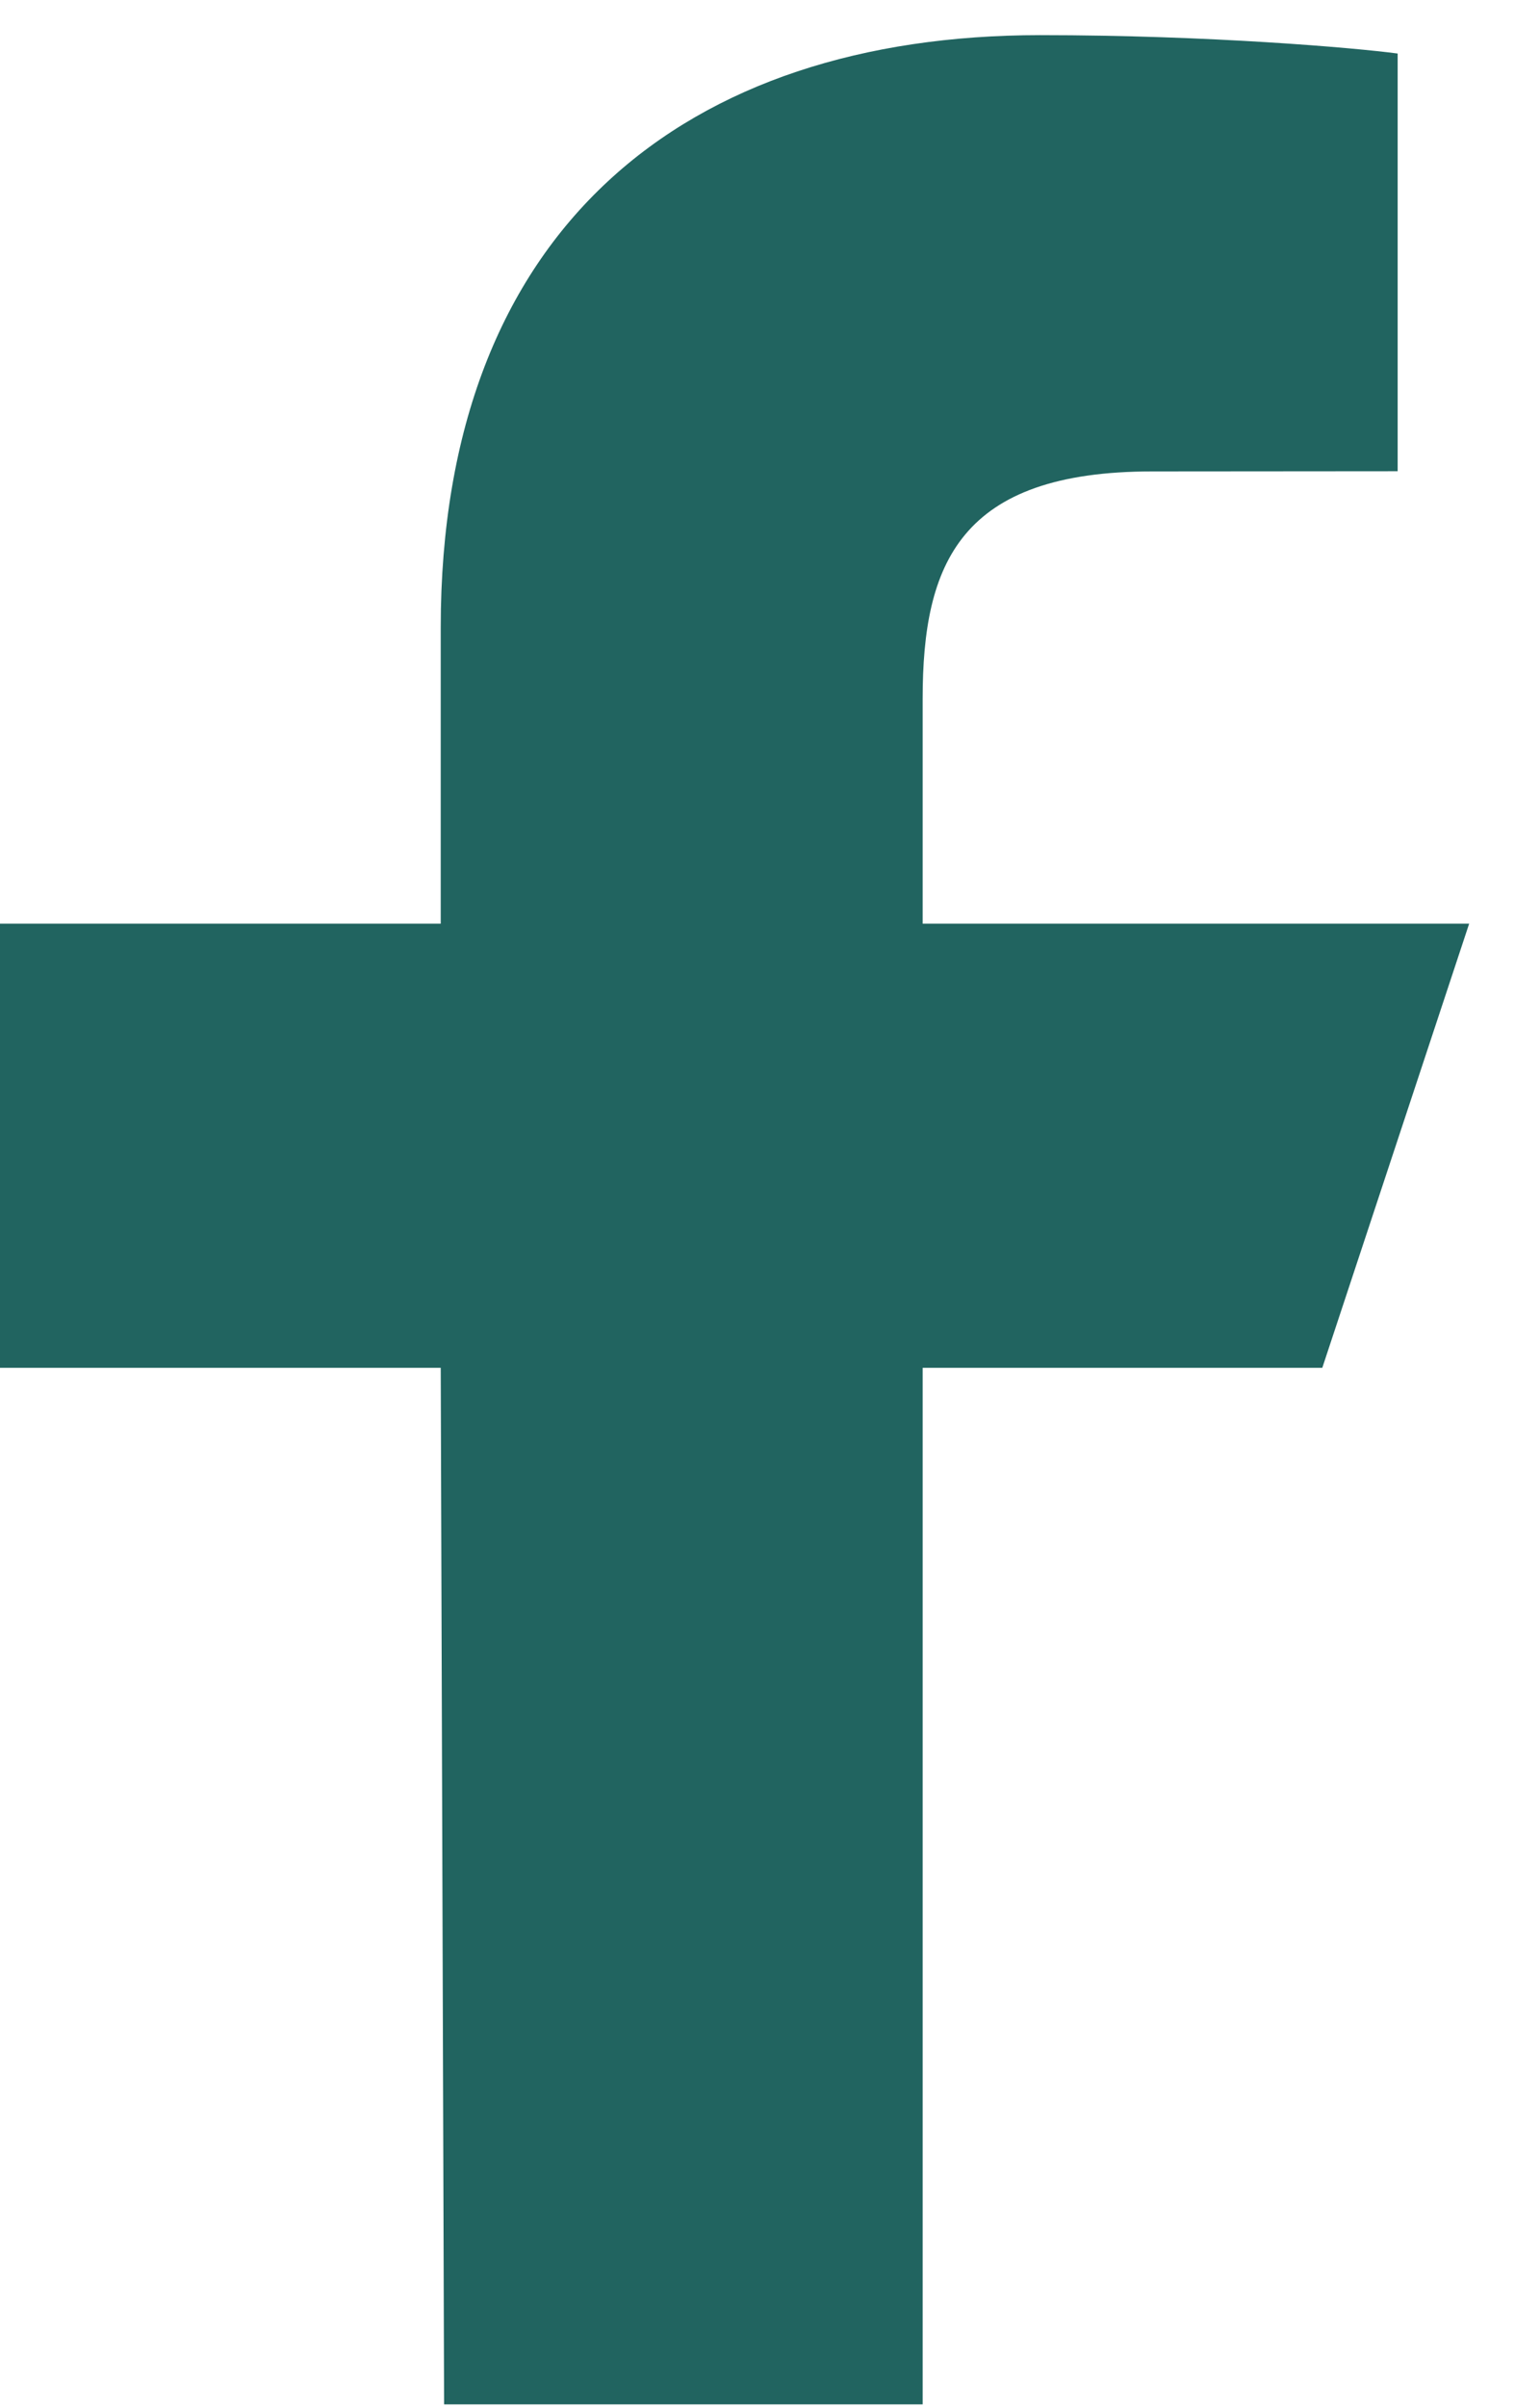
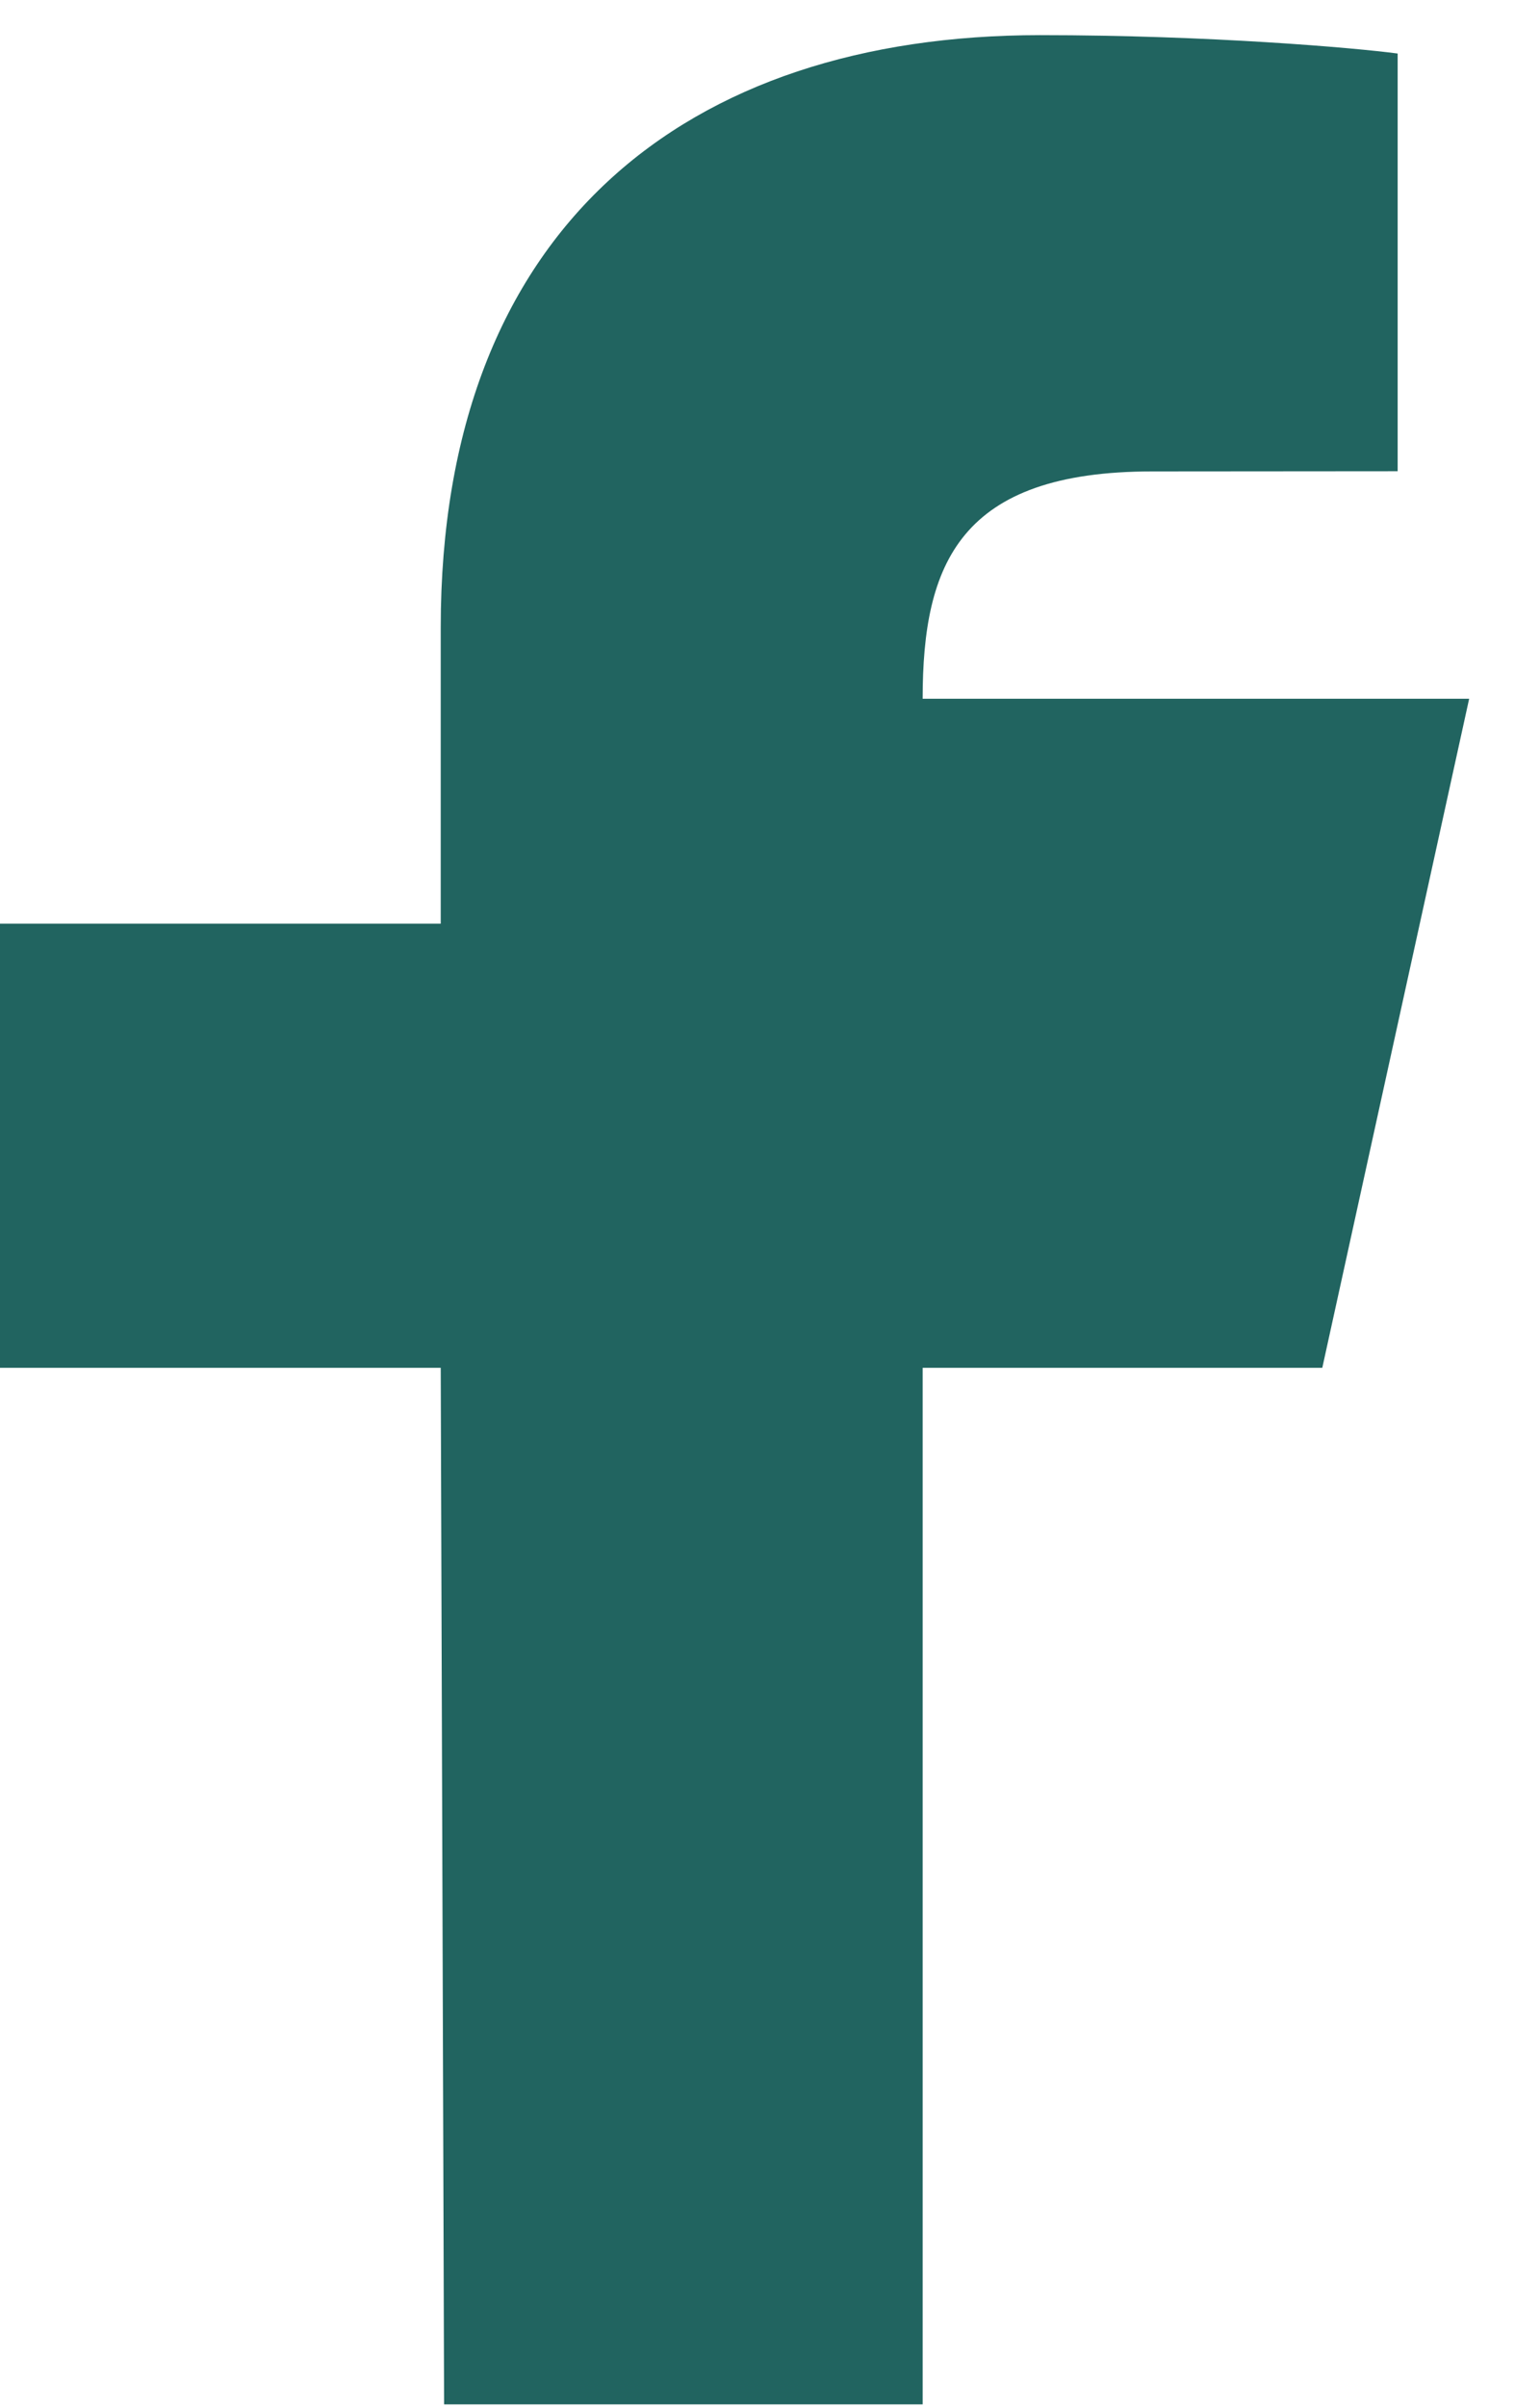
<svg xmlns="http://www.w3.org/2000/svg" width="16" height="25" viewBox="0 0 16 25" fill="none">
-   <path d="M4.614 24.971L4.579 14.206H0V9.593H4.579V6.517C4.579 2.366 7.131 0.365 10.806 0.365C12.567 0.365 14.08 0.497 14.521 0.556V4.894L11.972 4.896C9.973 4.896 9.586 5.853 9.586 7.257V9.593H15.264L13.738 14.206H9.586V24.971H4.614Z" fill="#216460" />
+   <path d="M4.614 24.971L4.579 14.206H0V9.593H4.579V6.517C4.579 2.366 7.131 0.365 10.806 0.365C12.567 0.365 14.08 0.497 14.521 0.556V4.894L11.972 4.896C9.973 4.896 9.586 5.853 9.586 7.257H15.264L13.738 14.206H9.586V24.971H4.614Z" fill="#216460" />
</svg>